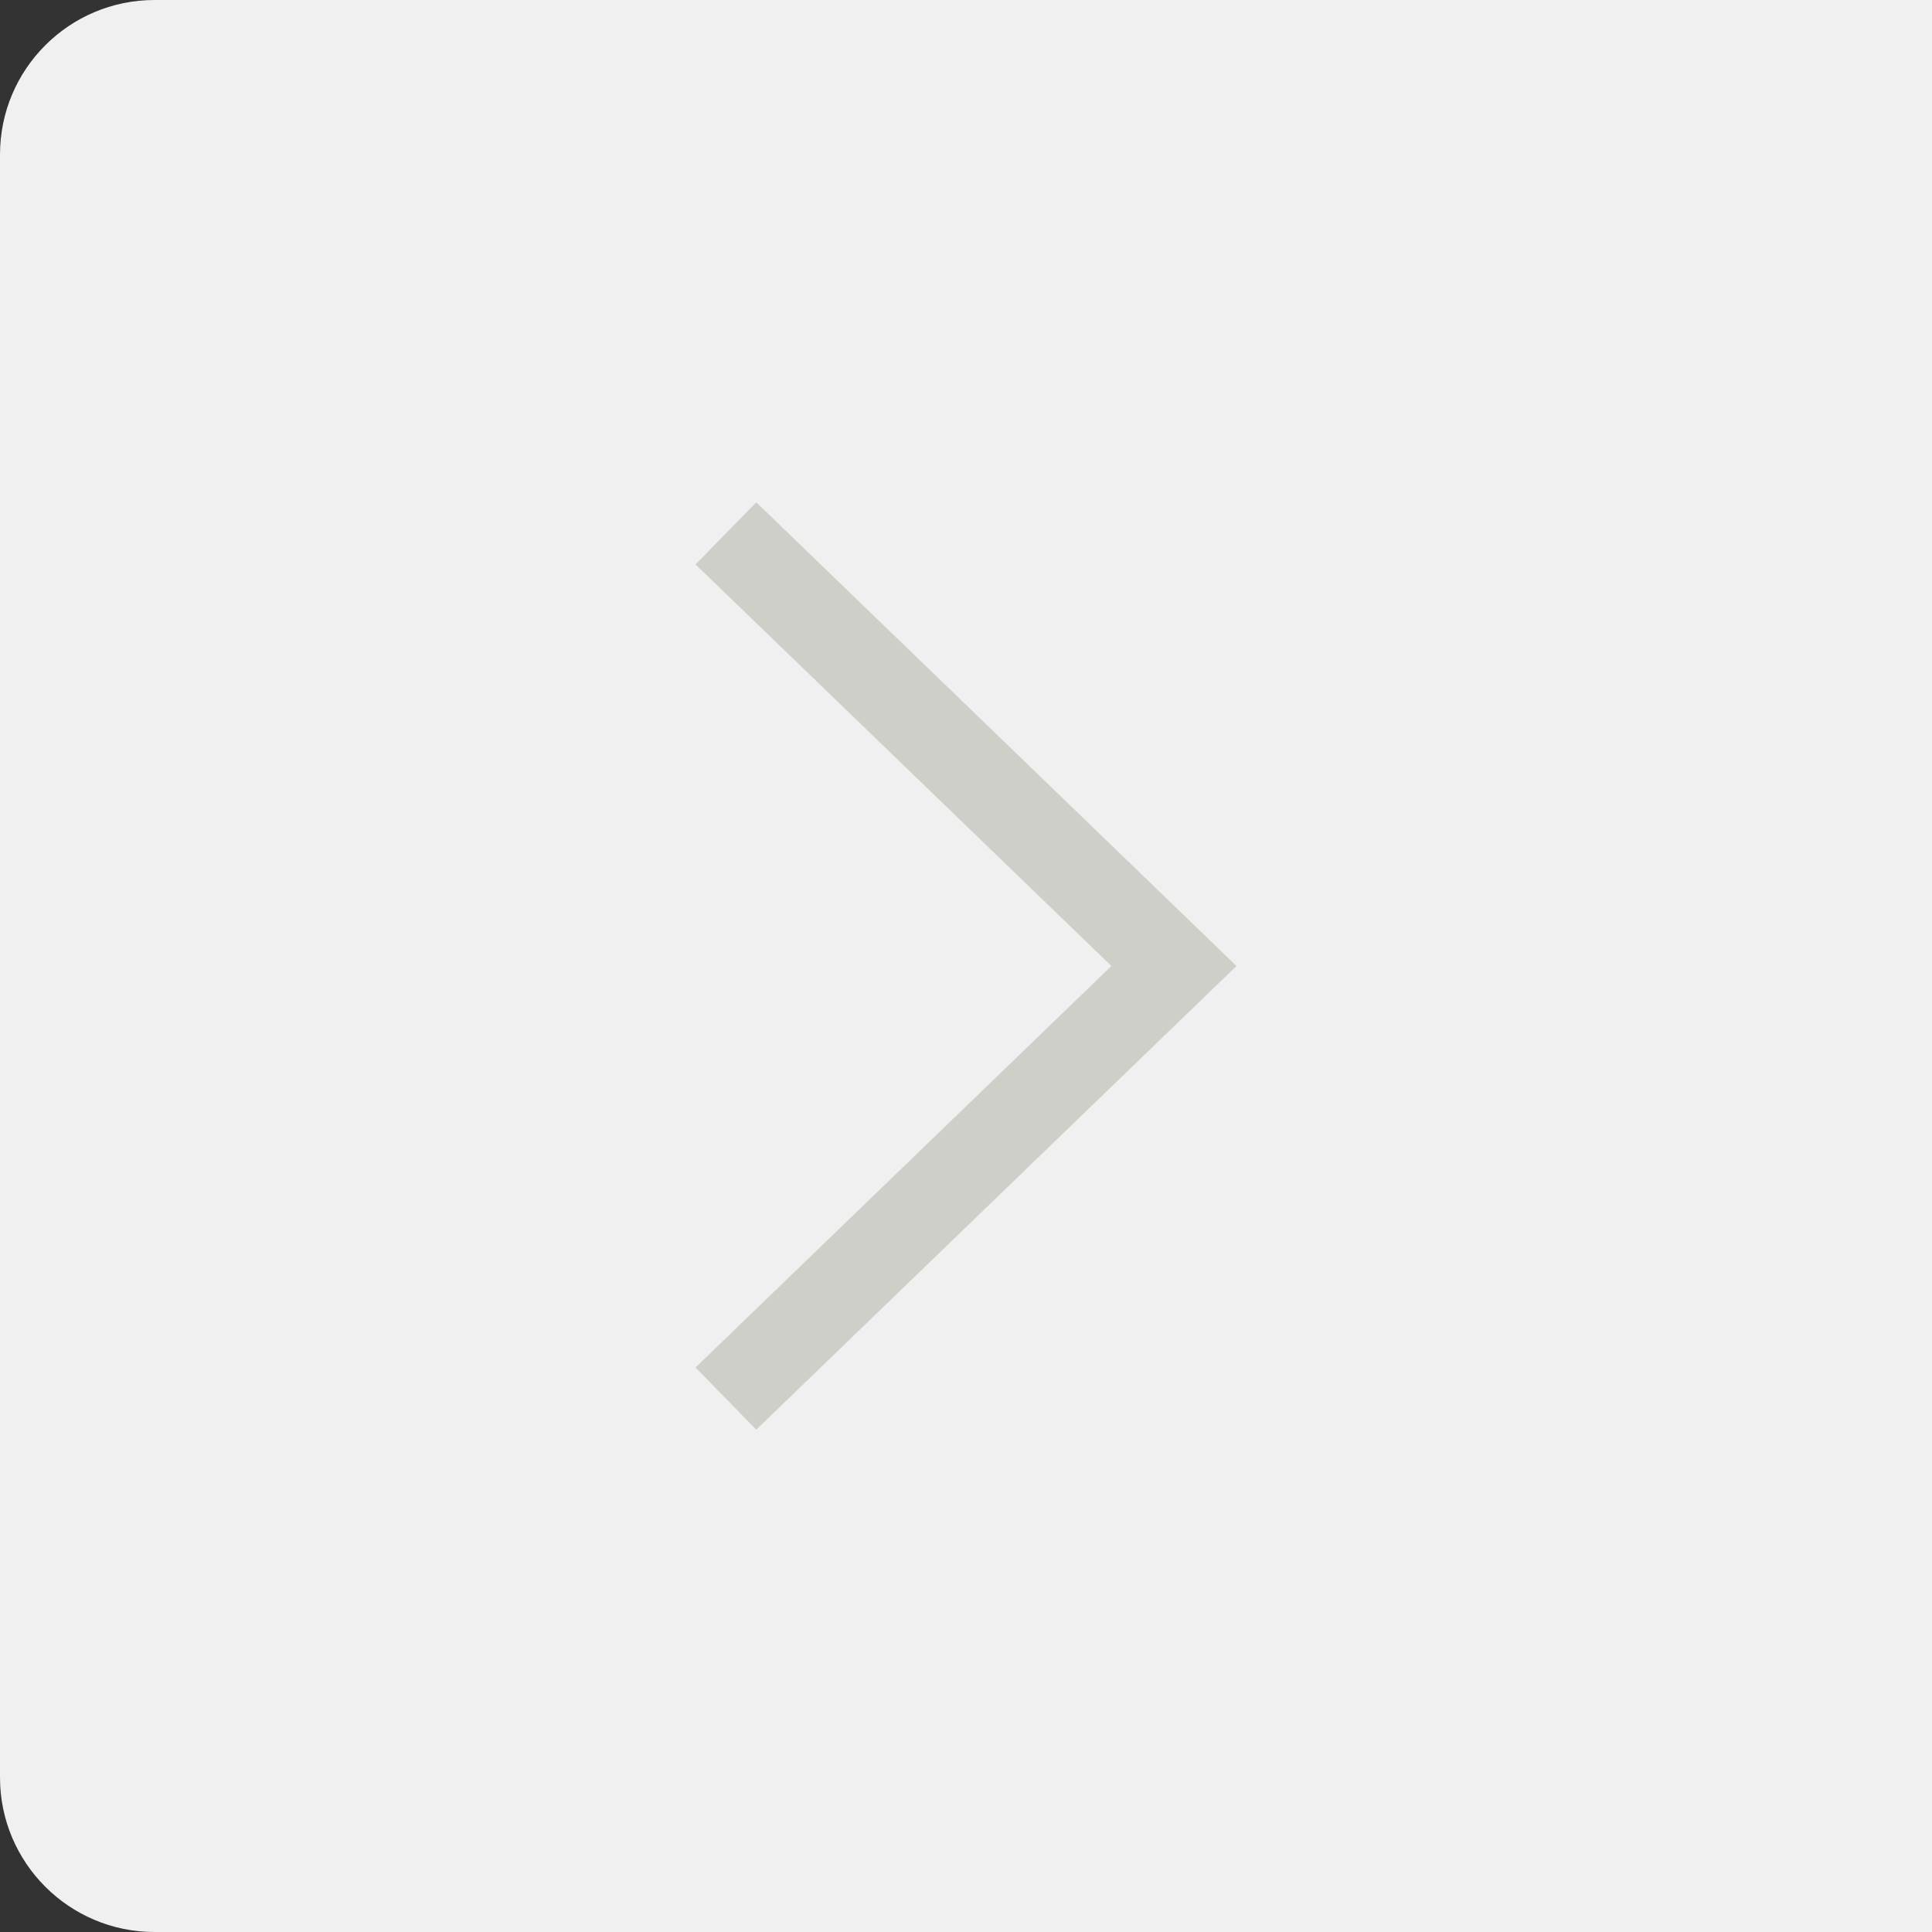
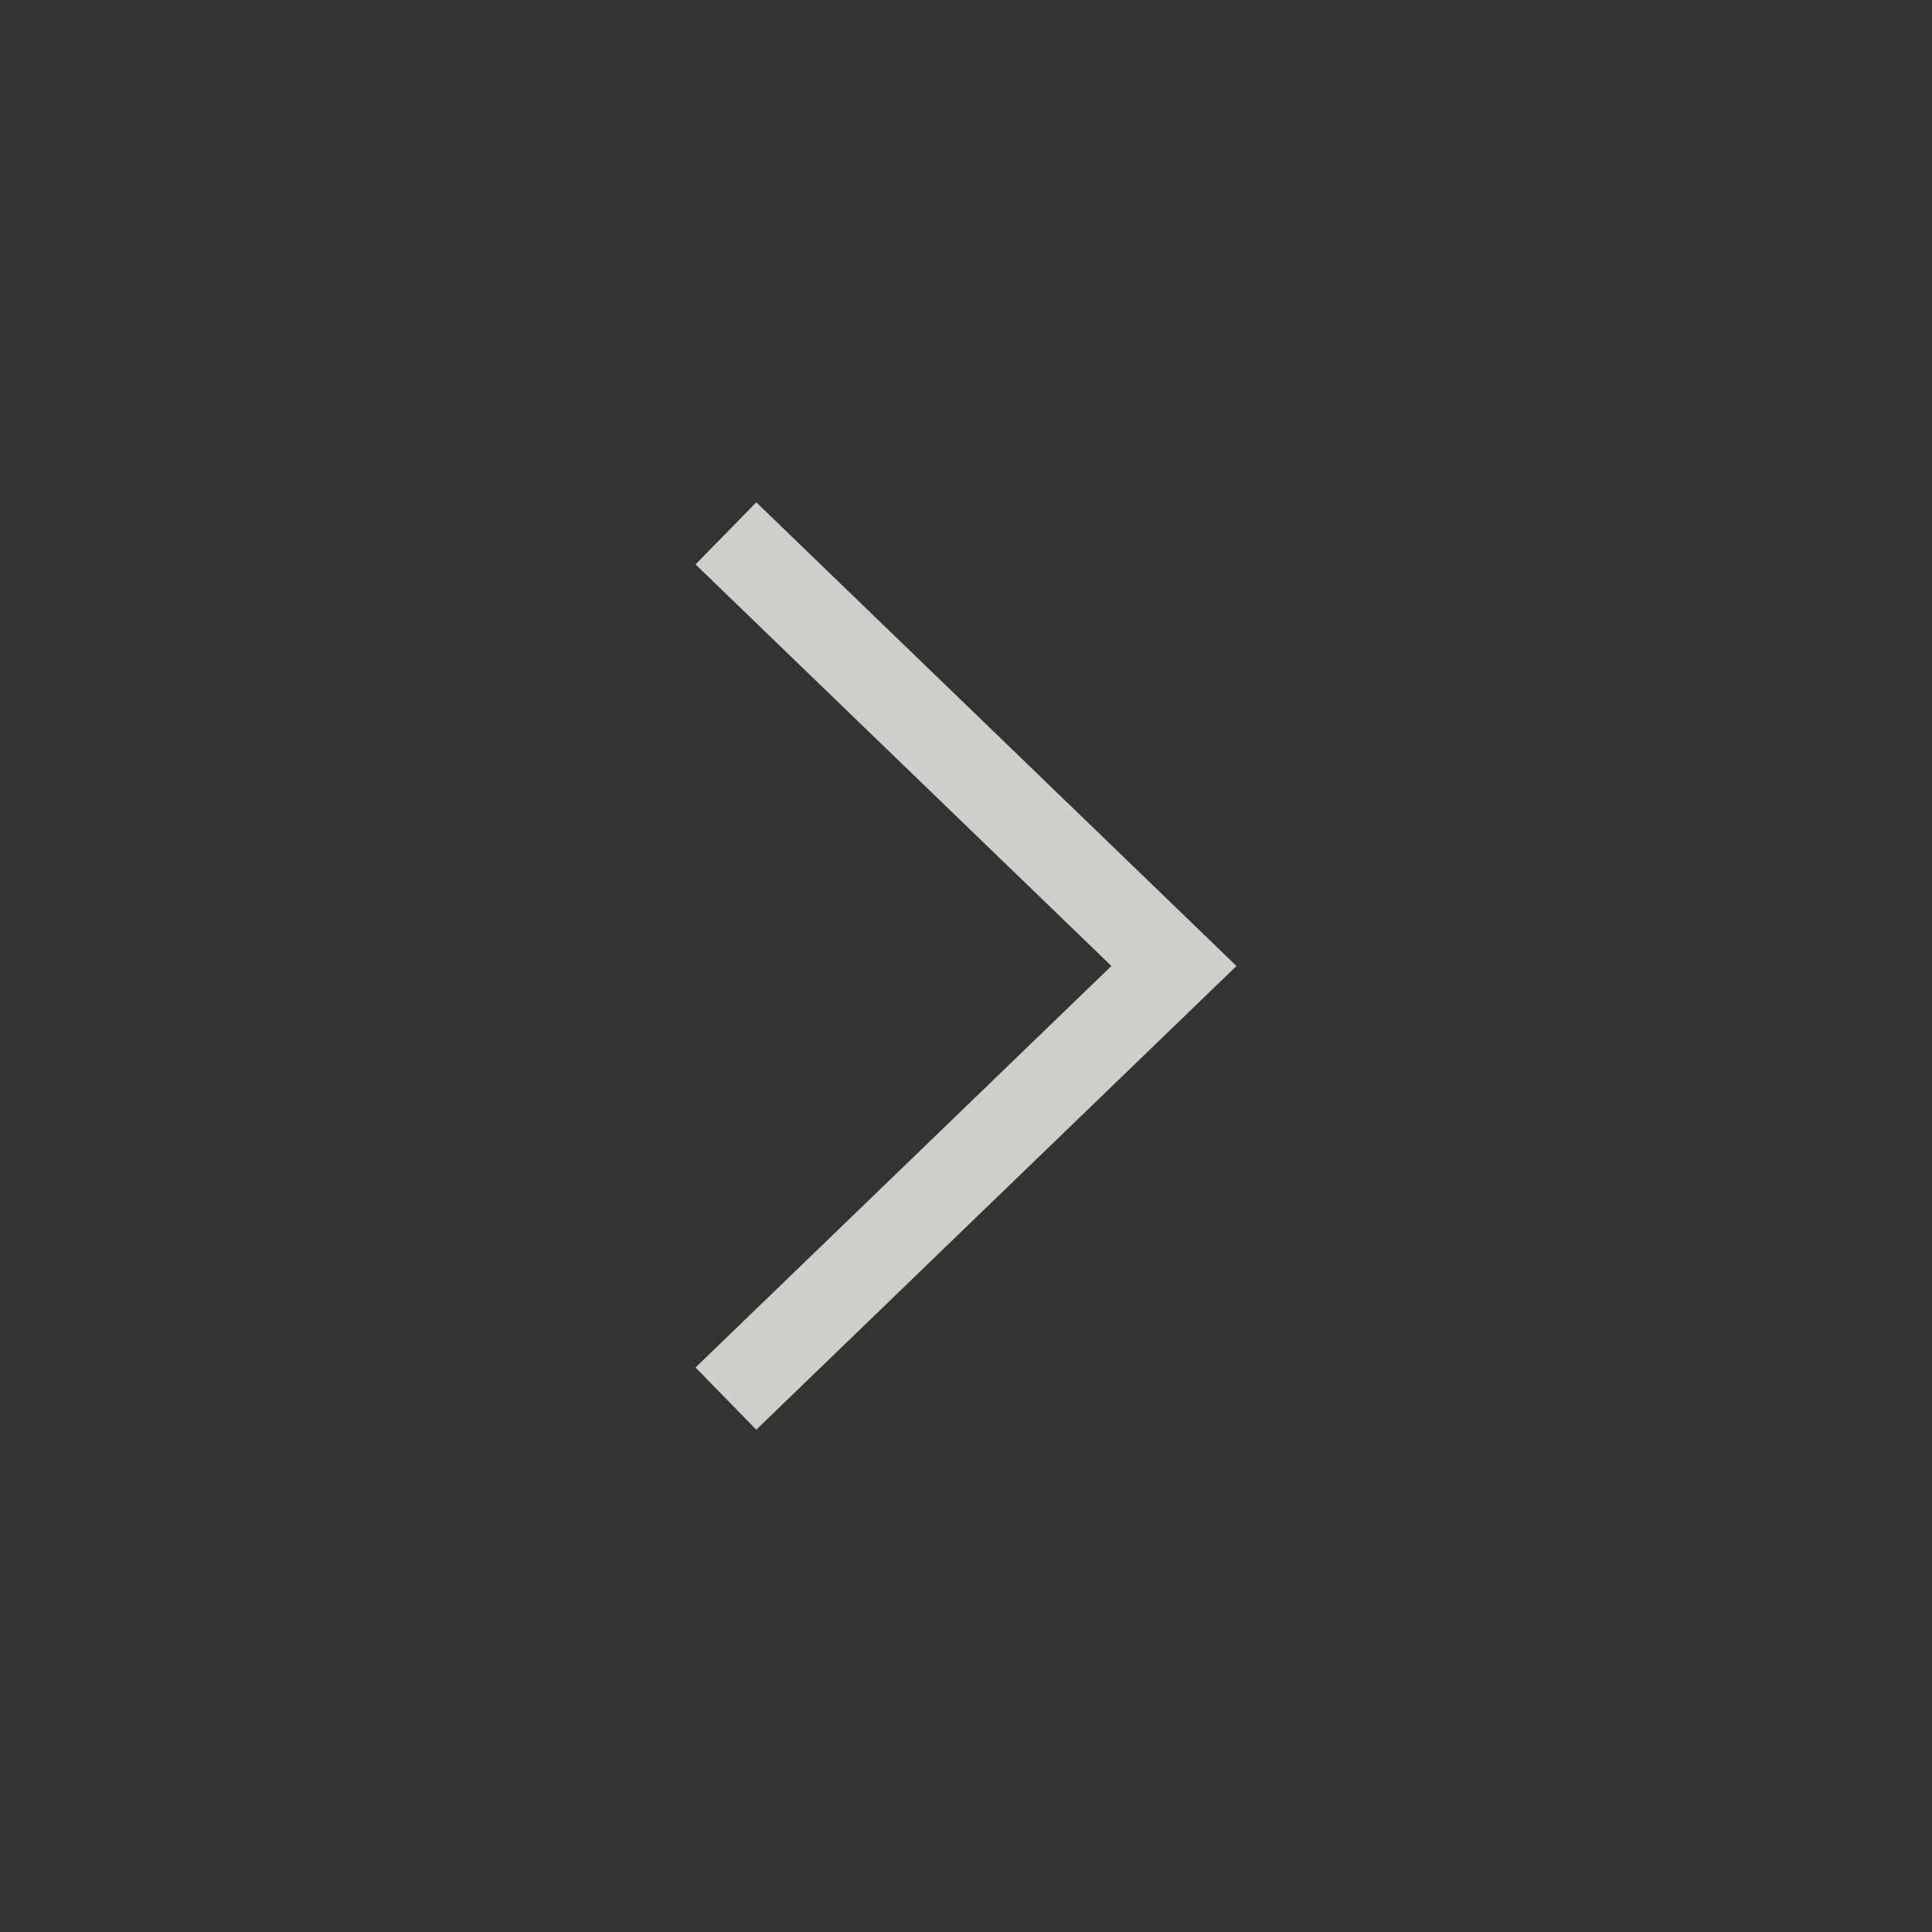
<svg xmlns="http://www.w3.org/2000/svg" width="50px" height="50px" viewBox="0 0 50 50" version="1.1">
  <rect x="0" y="0" width="50" height="50" fill="#333333" stroke="none" />
  <title>Arrow Right</title>
  <desc>Created with Sketch.</desc>
  <defs />
  <g id="1-1-Homepage" stroke="none" stroke-width="1" fill="none" fill-rule="evenodd" transform="translate(-1390, -3943)">
    <g id="Group-3" transform="translate(0, 3718)">
      <g id="Arrow-Right" transform="translate(1390, 225)">
-         <path d="M4,0 L50,0 L50,50 L4,50 C1.791,50 2.705415e-16,48.209 0,46 L0,4 C-2.705415e-16,1.791 1.791,4.05812251e-16 4,0 Z" id="BG" fill="#F0F0F0" />
        <polygon fill="#CFCFC9" fill-rule="nonzero" points="19.573 13 18 14.607 28.763 25 18 35.391 19.572 37 32 25" />
      </g>
    </g>
  </g>
</svg>